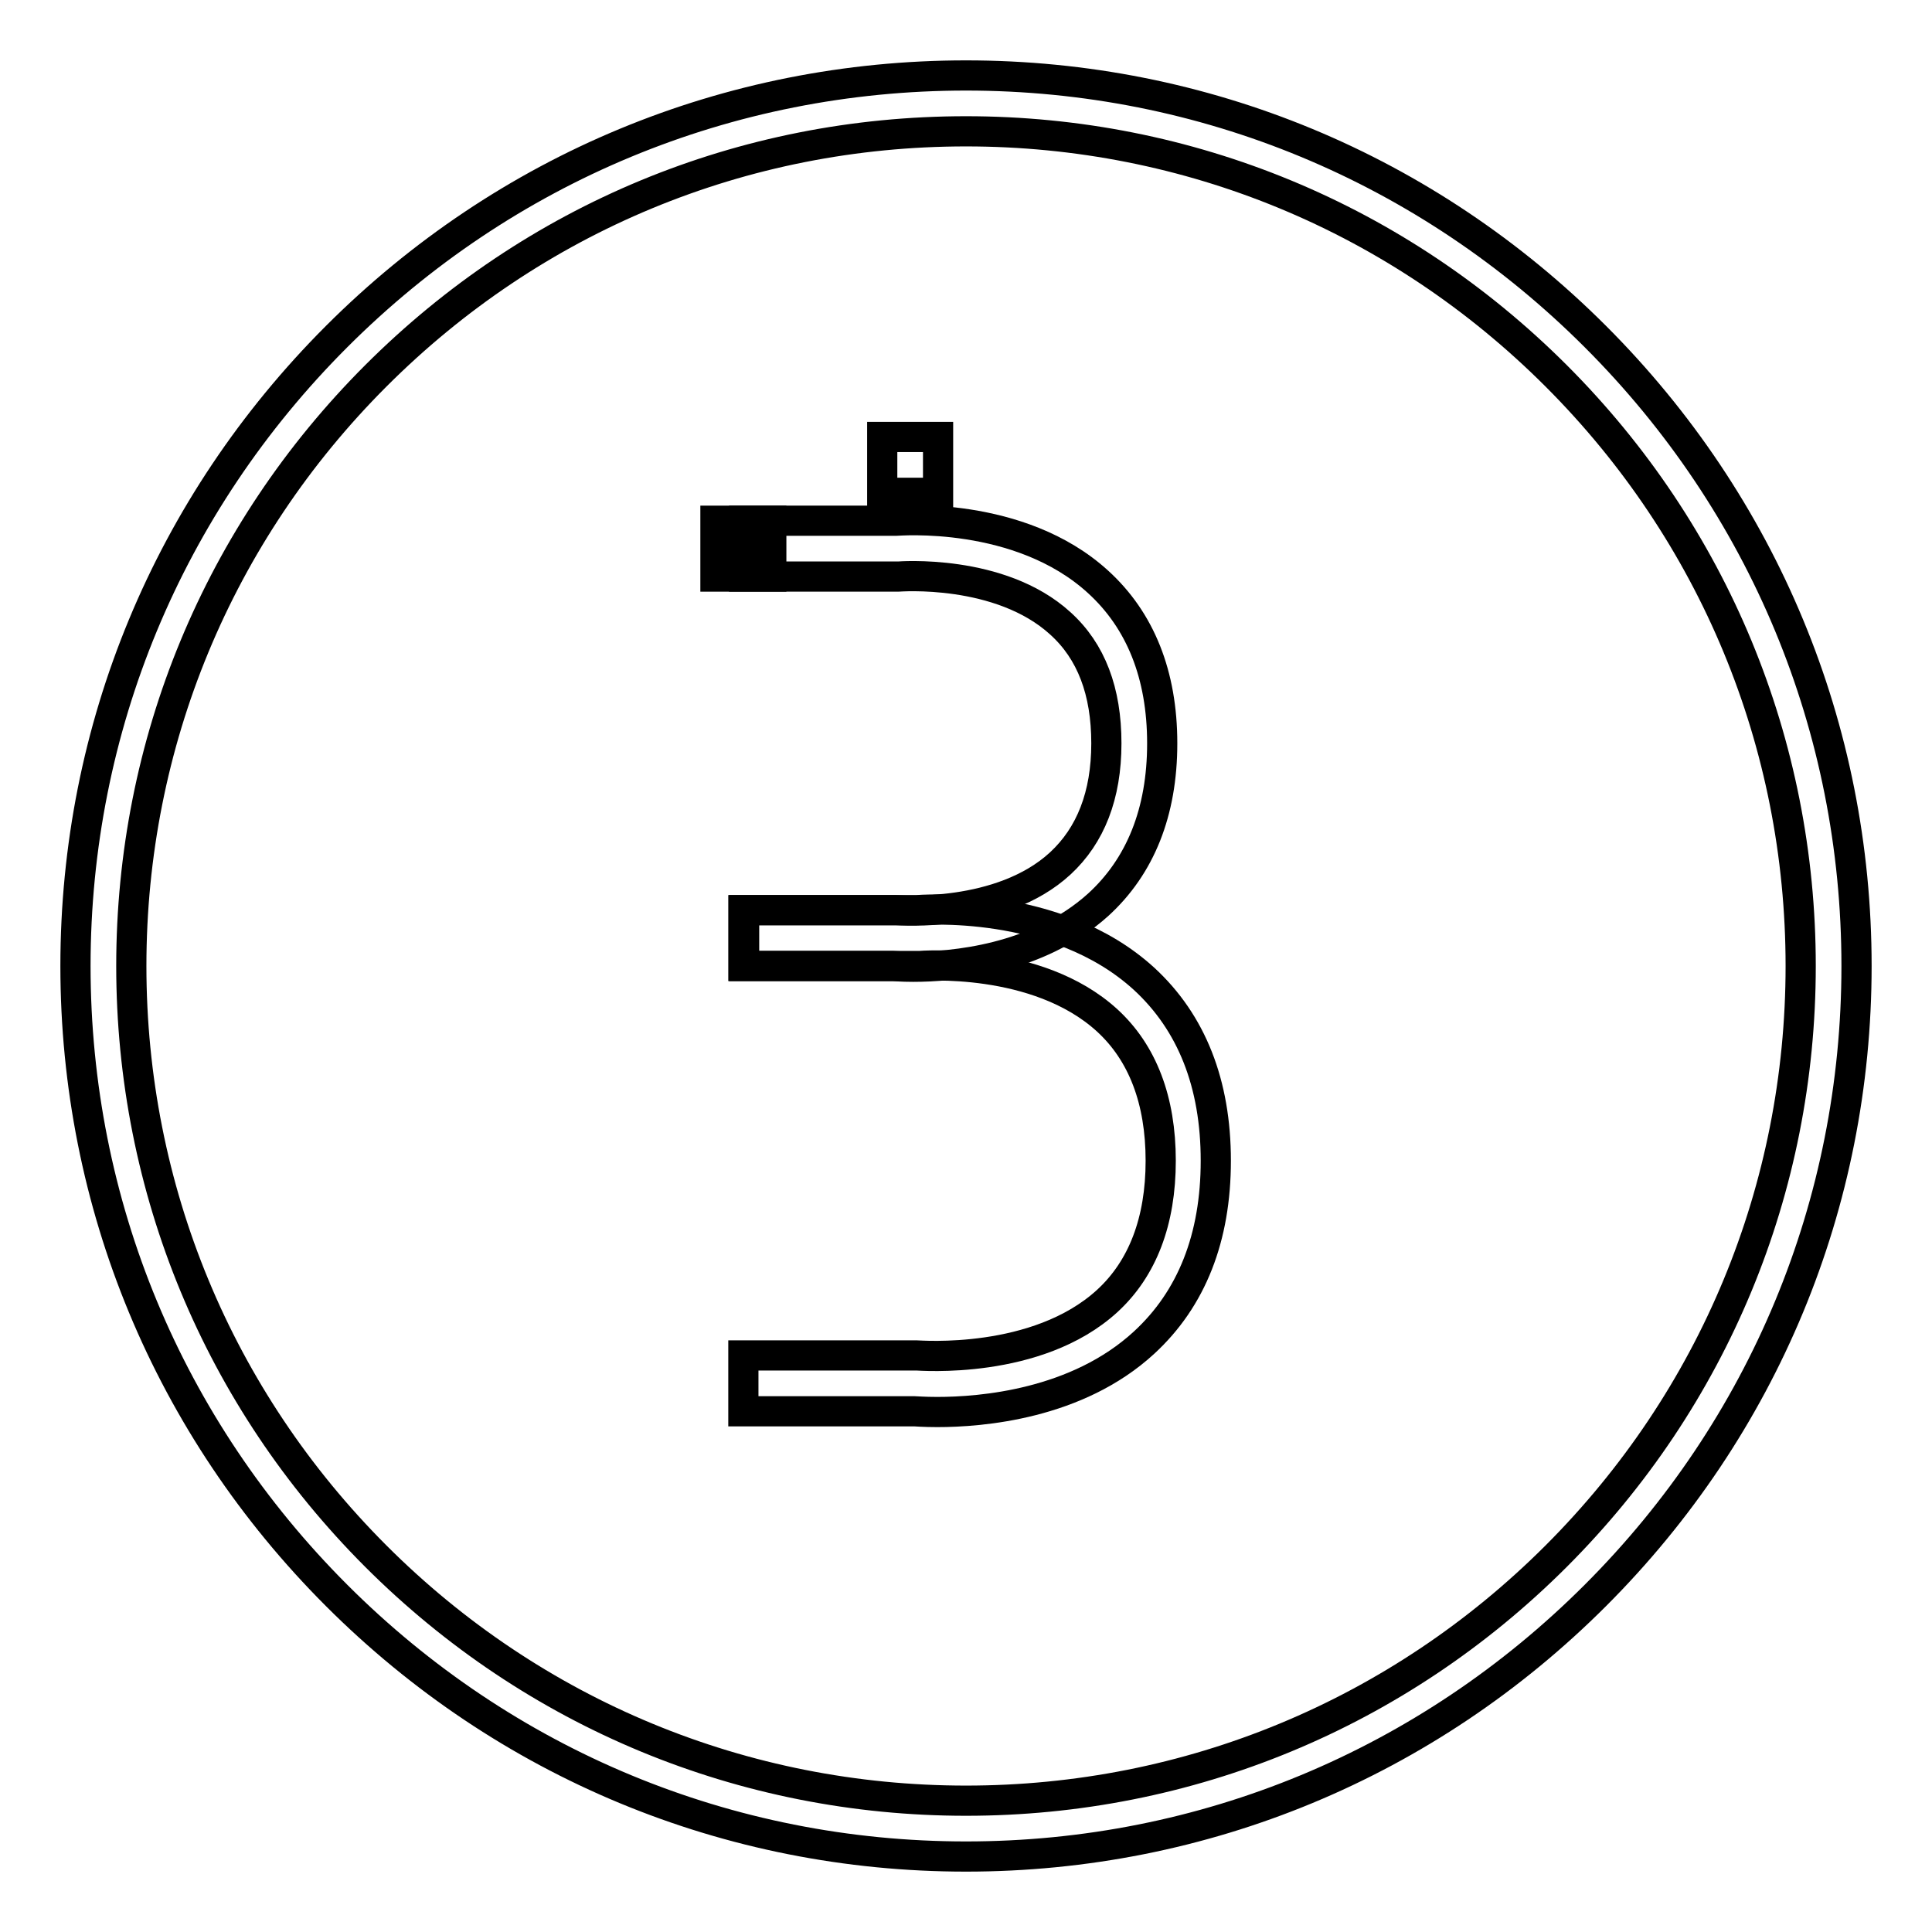
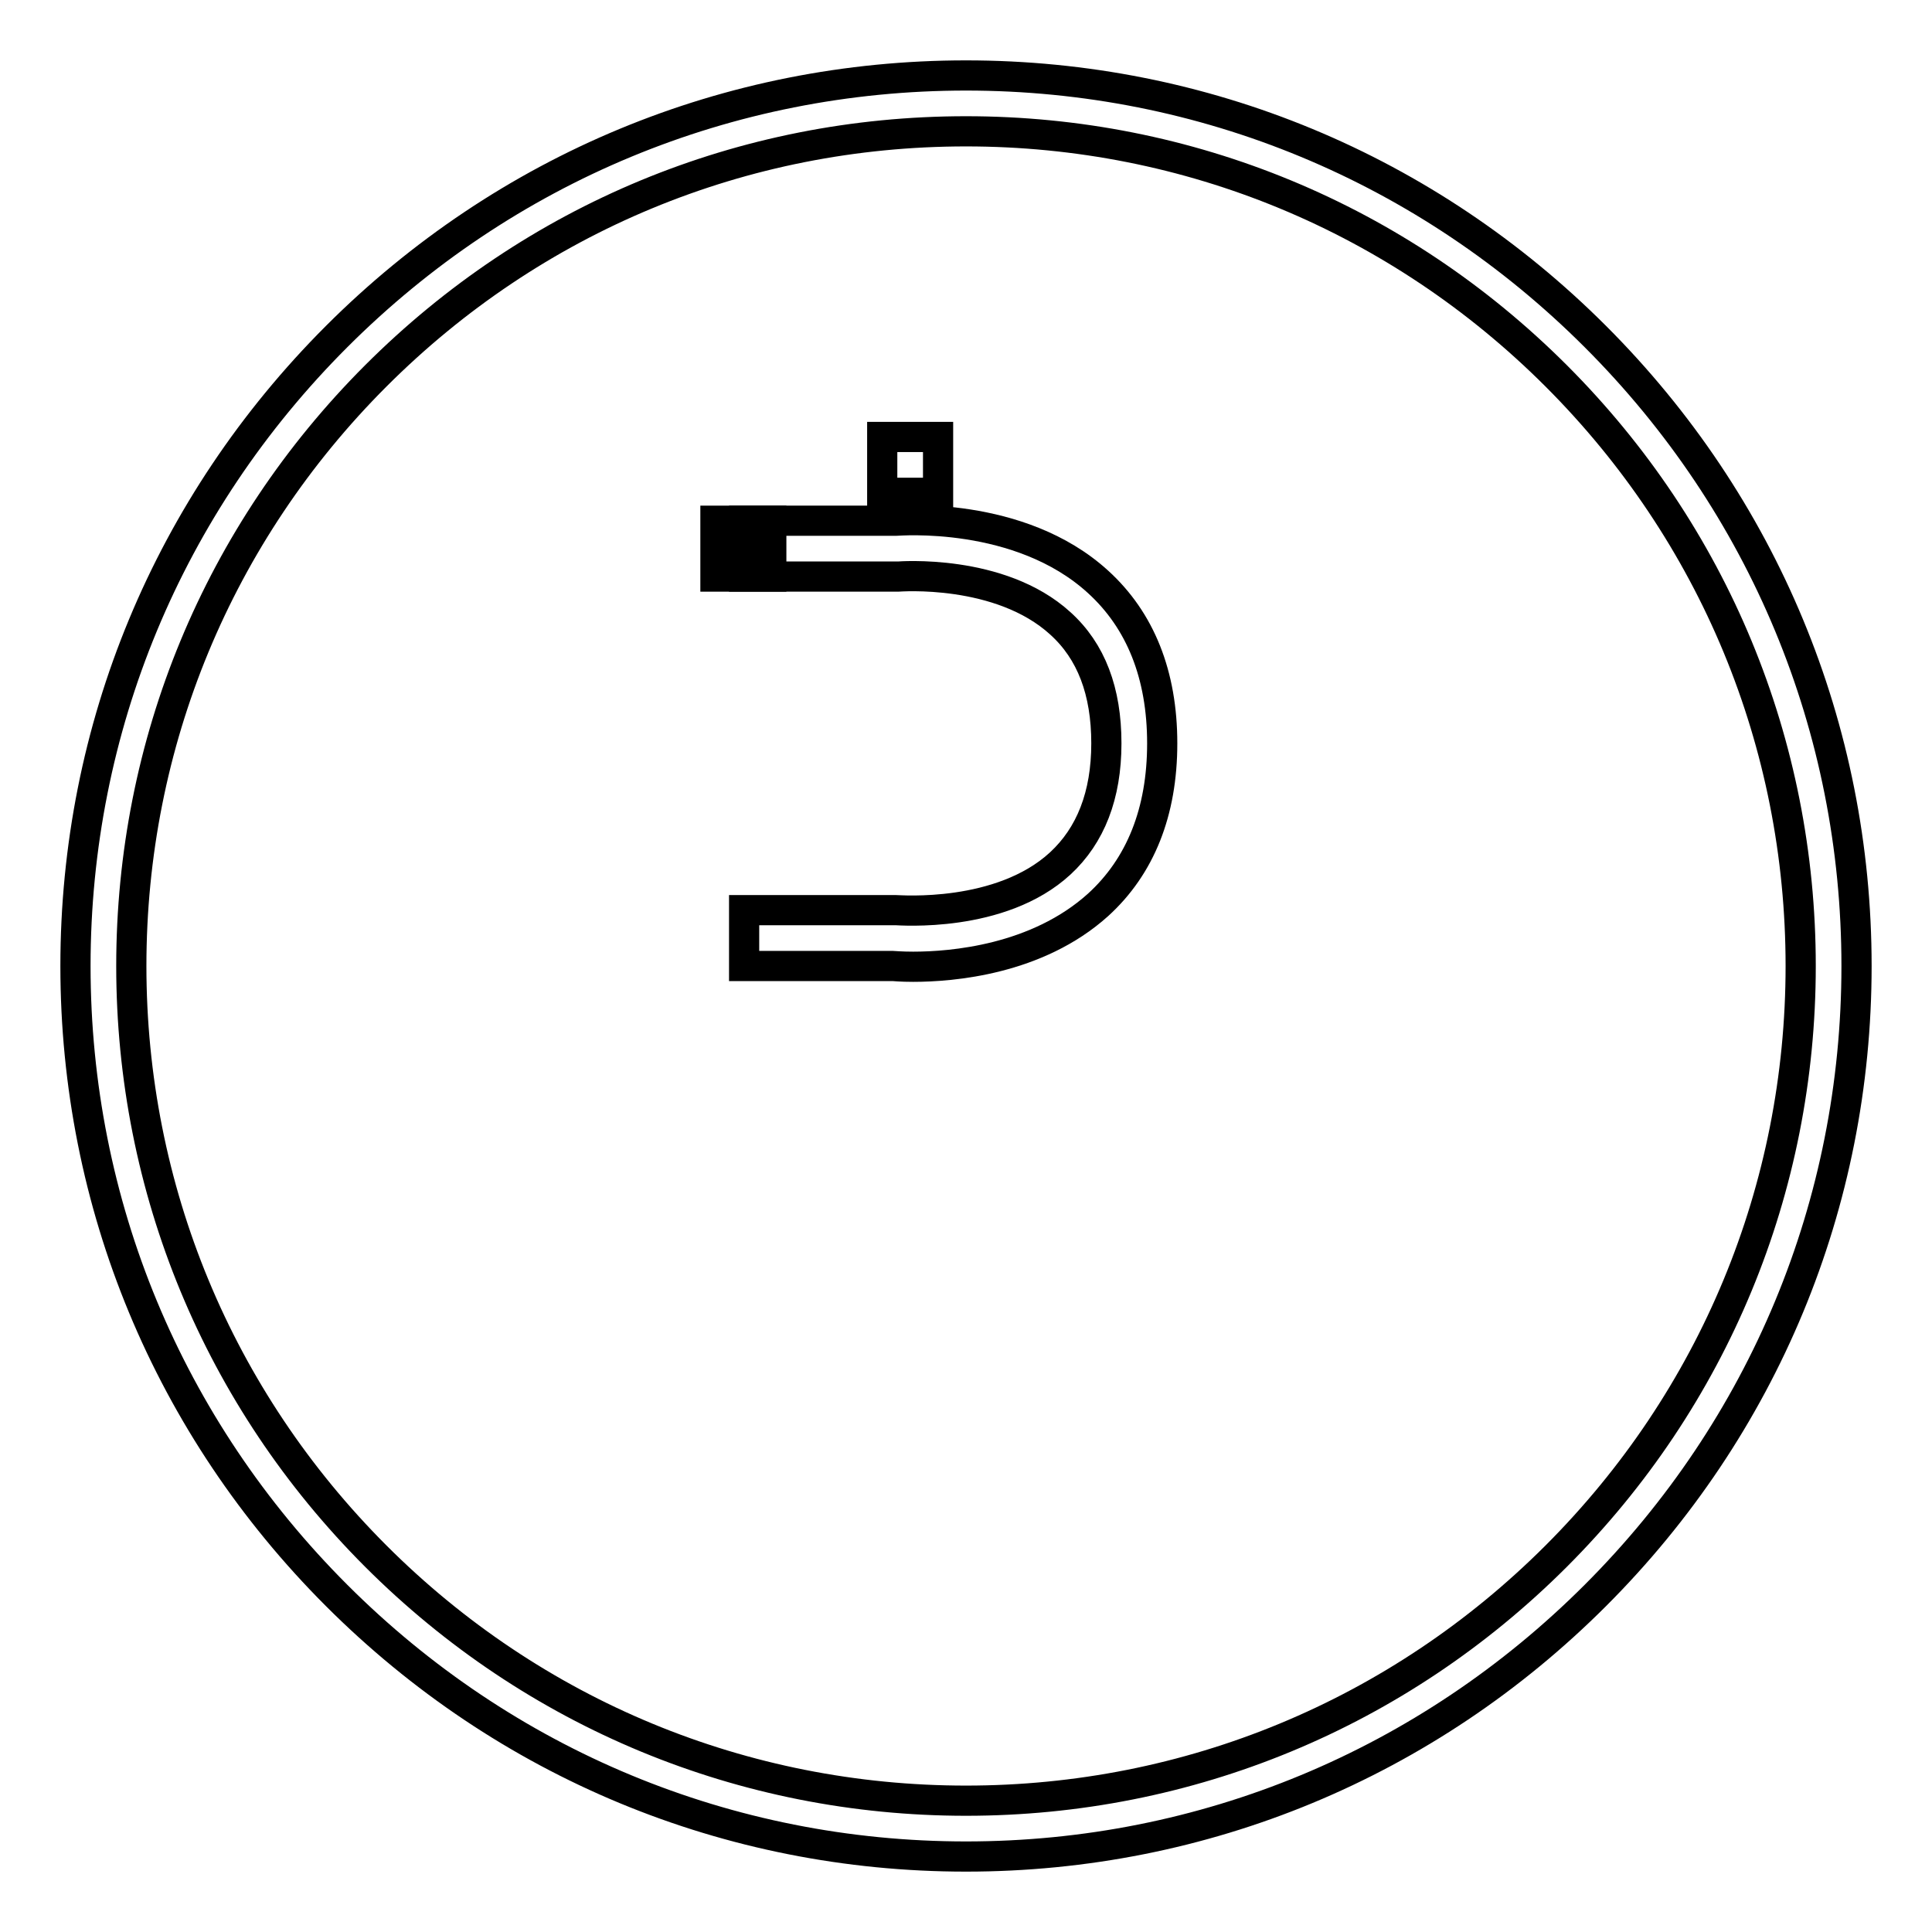
<svg xmlns="http://www.w3.org/2000/svg" version="1.1" x="0px" y="0px" viewBox="0 0 256 256" enable-background="new 0 0 256 256" xml:space="preserve">
  <g>
    <g>
      <path stroke-width="4" fill-opacity="0" stroke="#000000" d="M128,246c-31.5,0-61.1-12.3-83.4-34.6C22.3,189.1,10,159.5,10,128c0-31.5,12.3-61.1,34.6-83.4  C66.9,22.3,96.5,10,128,10c31.5,0,61.1,12.3,83.4,34.6C233.7,66.9,246,96.5,246,128c0,31.5-12.3,61.1-34.6,83.4  C189.1,233.7,159.5,246,128,246z M128,17.4c-29.6,0-57.3,11.5-78.2,32.4C28.9,70.7,17.4,98.5,17.4,128c0,29.5,11.5,57.3,32.4,78.2  c20.9,20.9,48.7,32.4,78.2,32.4c29.5,0,57.3-11.5,78.2-32.4c20.9-20.9,32.4-48.7,32.4-78.2c0-29.5-11.5-57.3-32.4-78.2  C185.3,28.9,157.5,17.4,128,17.4z" />
    </g>
    <g>
      <path stroke-width="4" fill-opacity="0" stroke="#000000" d="M94.8 69h7.4v7.4h-7.4z" />
    </g>
    <g>
      <path stroke-width="4" fill-opacity="0" stroke="#000000" d="M121,128.1c-1.6,0-2.6-0.1-2.7-0.1l-19.7,0v-7.4h20.1c0.5,0,13.9,1.1,21.8-6.2c4-3.7,6.1-9,6.1-15.9  s-2-12.2-6.1-15.9c-8-7.3-21.4-6.2-21.5-6.2l-20.4,0V69h20.1c0.3,0,16.4-1.4,26.8,8.1c5.6,5.1,8.5,12.3,8.5,21.4  c0,9.1-2.9,16.3-8.5,21.4C137.4,127.2,126.1,128.1,121,128.1z" />
    </g>
    <g>
-       <path stroke-width="4" fill-opacity="0" stroke="#000000" d="M124.2,187.1c-1.8,0-2.9-0.1-3.1-0.1l-22.6,0v-7.4h22.9c0.5,0,16,1.3,25.3-7.2c4.7-4.3,7.1-10.6,7.1-18.6  c0-8-2.4-14.3-7.1-18.6c-9.3-8.5-24.8-7.2-24.9-7.2l-23.3,0v-7.4h22.9c0.4,0,18.5-1.6,30.2,9.1c6.3,5.8,9.5,13.9,9.5,24.1  c0,10.2-3.2,18.3-9.5,24.1C142.7,186.1,130,187.1,124.2,187.1z" />
-     </g>
+       </g>
    <path stroke-width="4" fill-opacity="0" stroke="#000000" d="M116.9 57.9h7.4v7.4h-7.4z" />
  </g>
</svg>